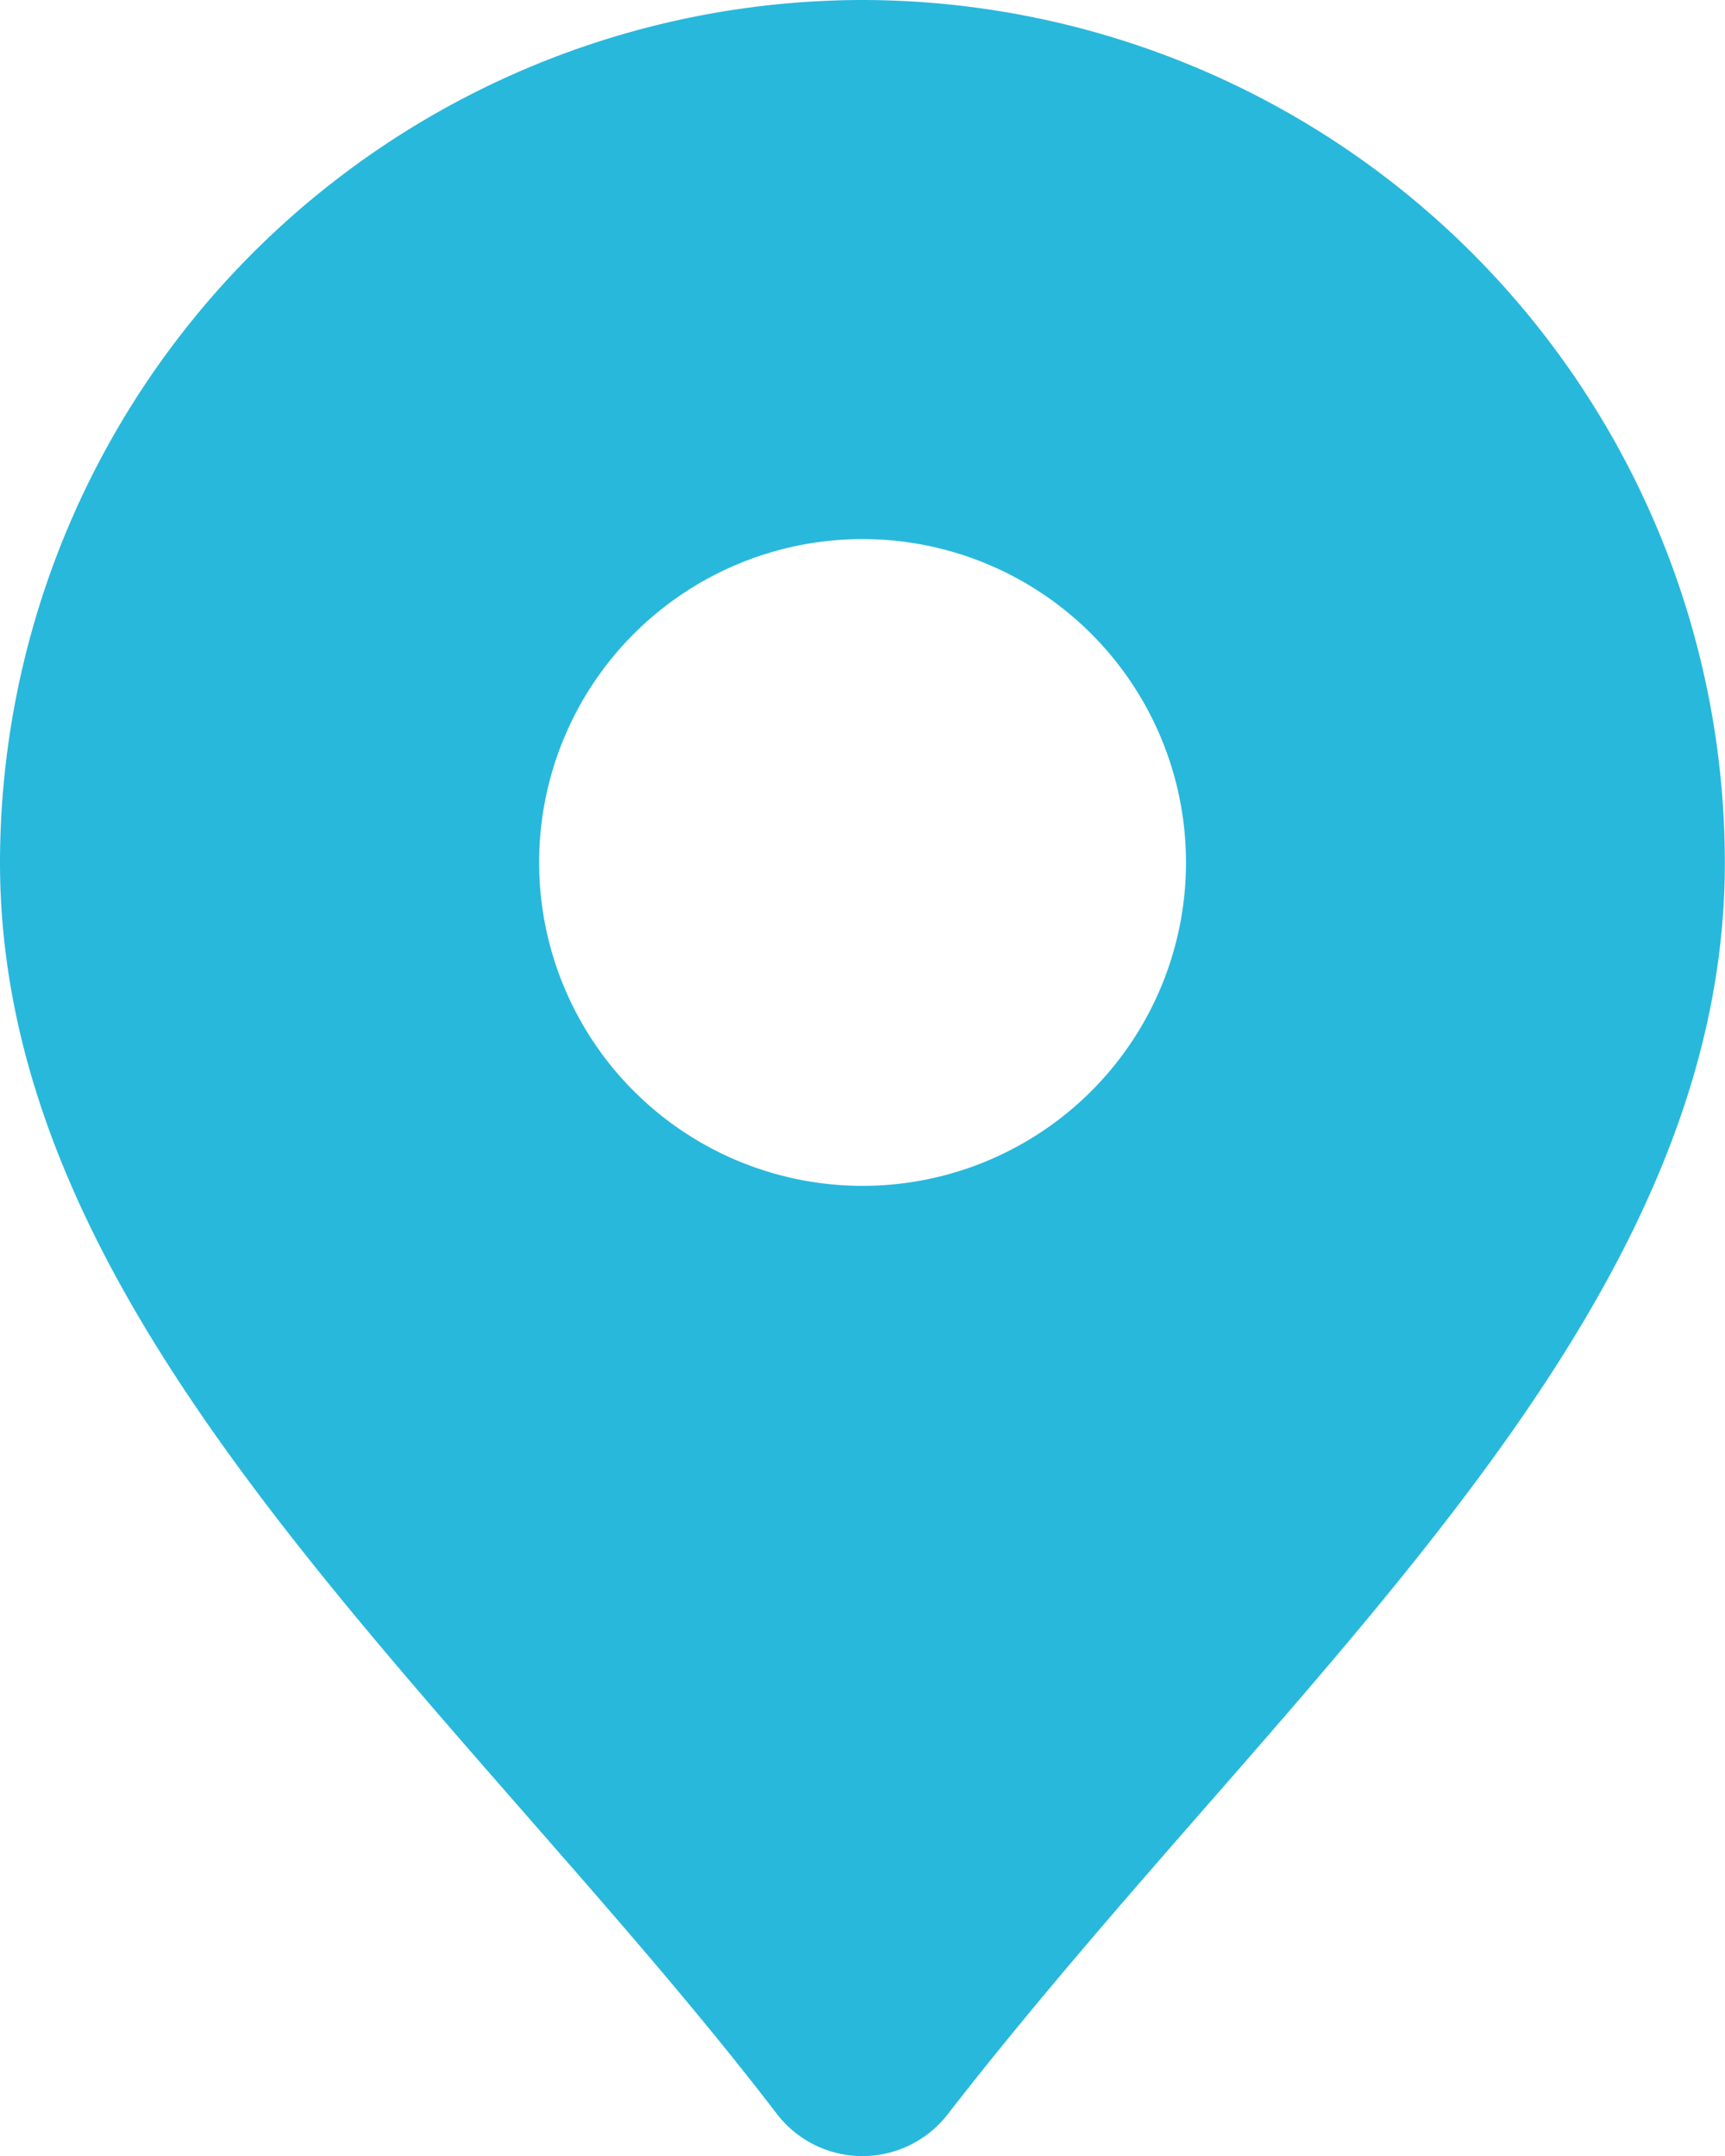
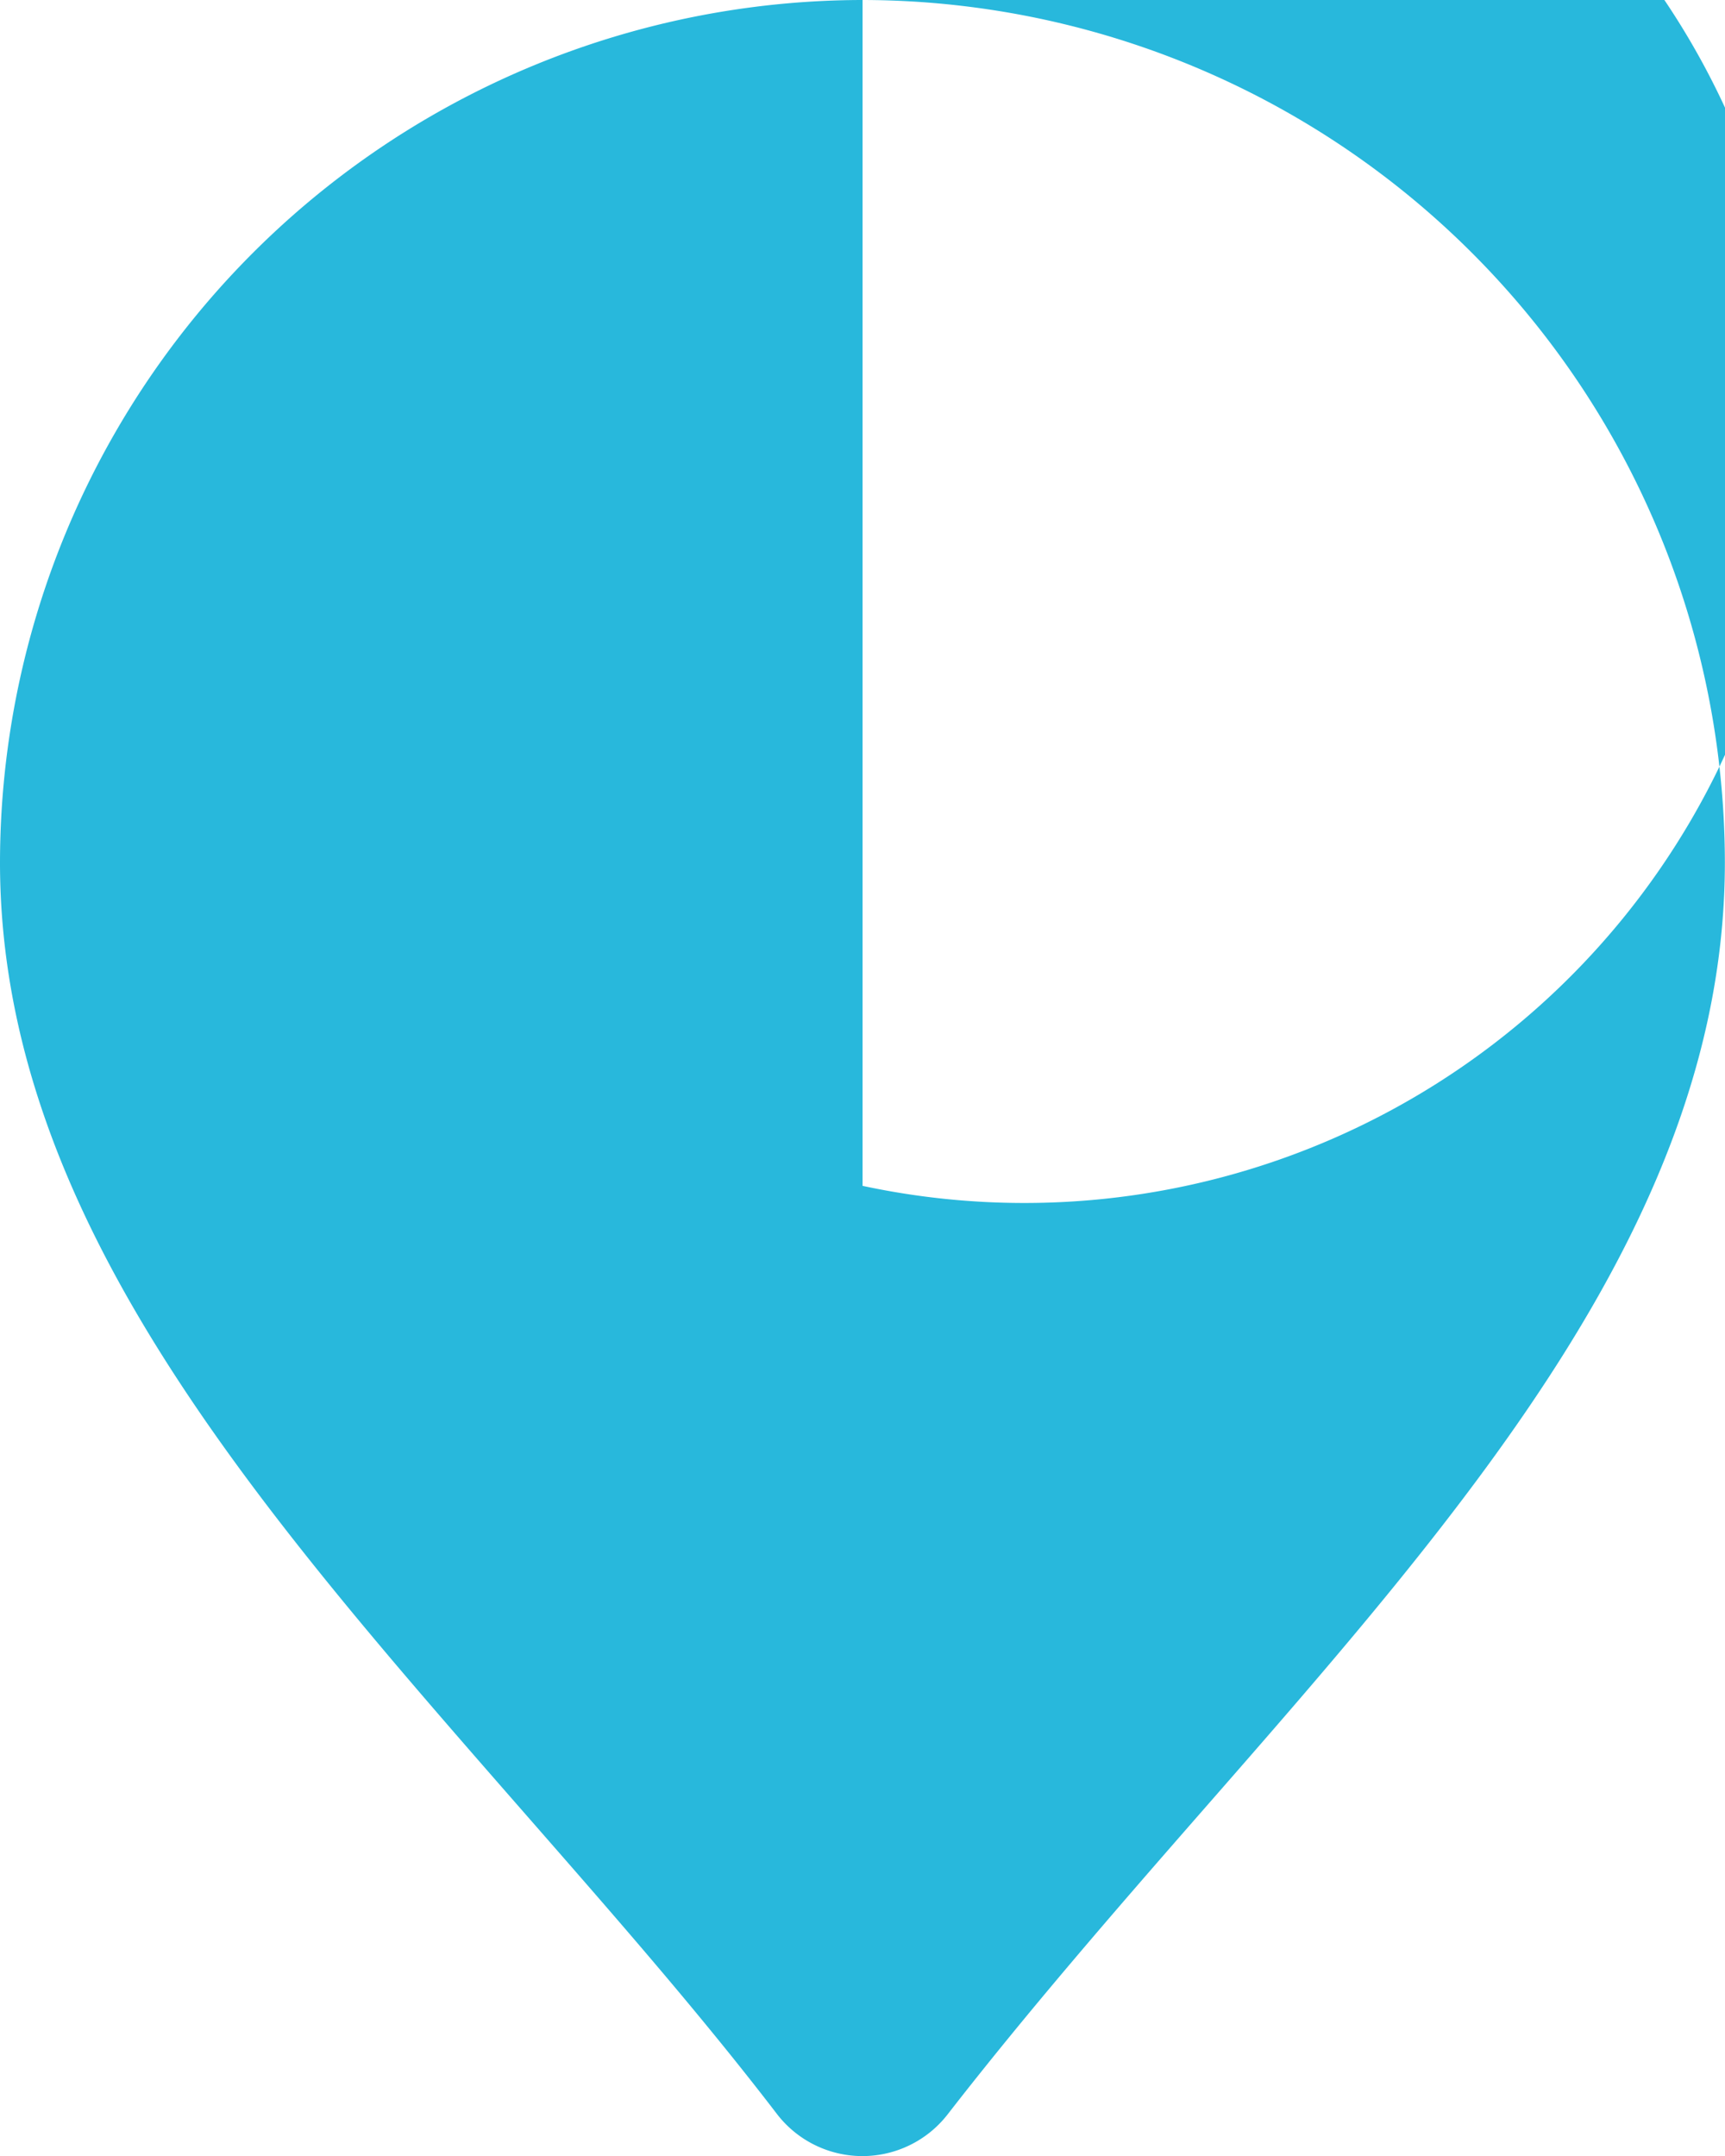
<svg xmlns="http://www.w3.org/2000/svg" width="13.051" height="16.314" viewBox="0 0 13.051 16.314">
-   <path id="Path_114" data-name="Path 114" d="M10.526,2A6.533,6.533,0,0,0,4,8.526c0,2.655,1.928,4.86,3.969,7.194.646.739,1.315,1.5,1.91,2.277a.816.816,0,0,0,1.292,0c.6-.773,1.264-1.538,1.91-2.277,2.042-2.334,3.969-4.539,3.969-7.194A6.533,6.533,0,0,0,10.526,2Zm0,8.973a2.447,2.447,0,1,1,2.447-2.447A2.447,2.447,0,0,1,10.526,10.973Z" transform="translate(-4 -2)" fill="#28b8dc" />
+   <path id="Path_114" data-name="Path 114" d="M10.526,2A6.533,6.533,0,0,0,4,8.526c0,2.655,1.928,4.86,3.969,7.194.646.739,1.315,1.5,1.91,2.277a.816.816,0,0,0,1.292,0c.6-.773,1.264-1.538,1.91-2.277,2.042-2.334,3.969-4.539,3.969-7.194A6.533,6.533,0,0,0,10.526,2Za2.447,2.447,0,1,1,2.447-2.447A2.447,2.447,0,0,1,10.526,10.973Z" transform="translate(-4 -2)" fill="#28b8dc" />
</svg>